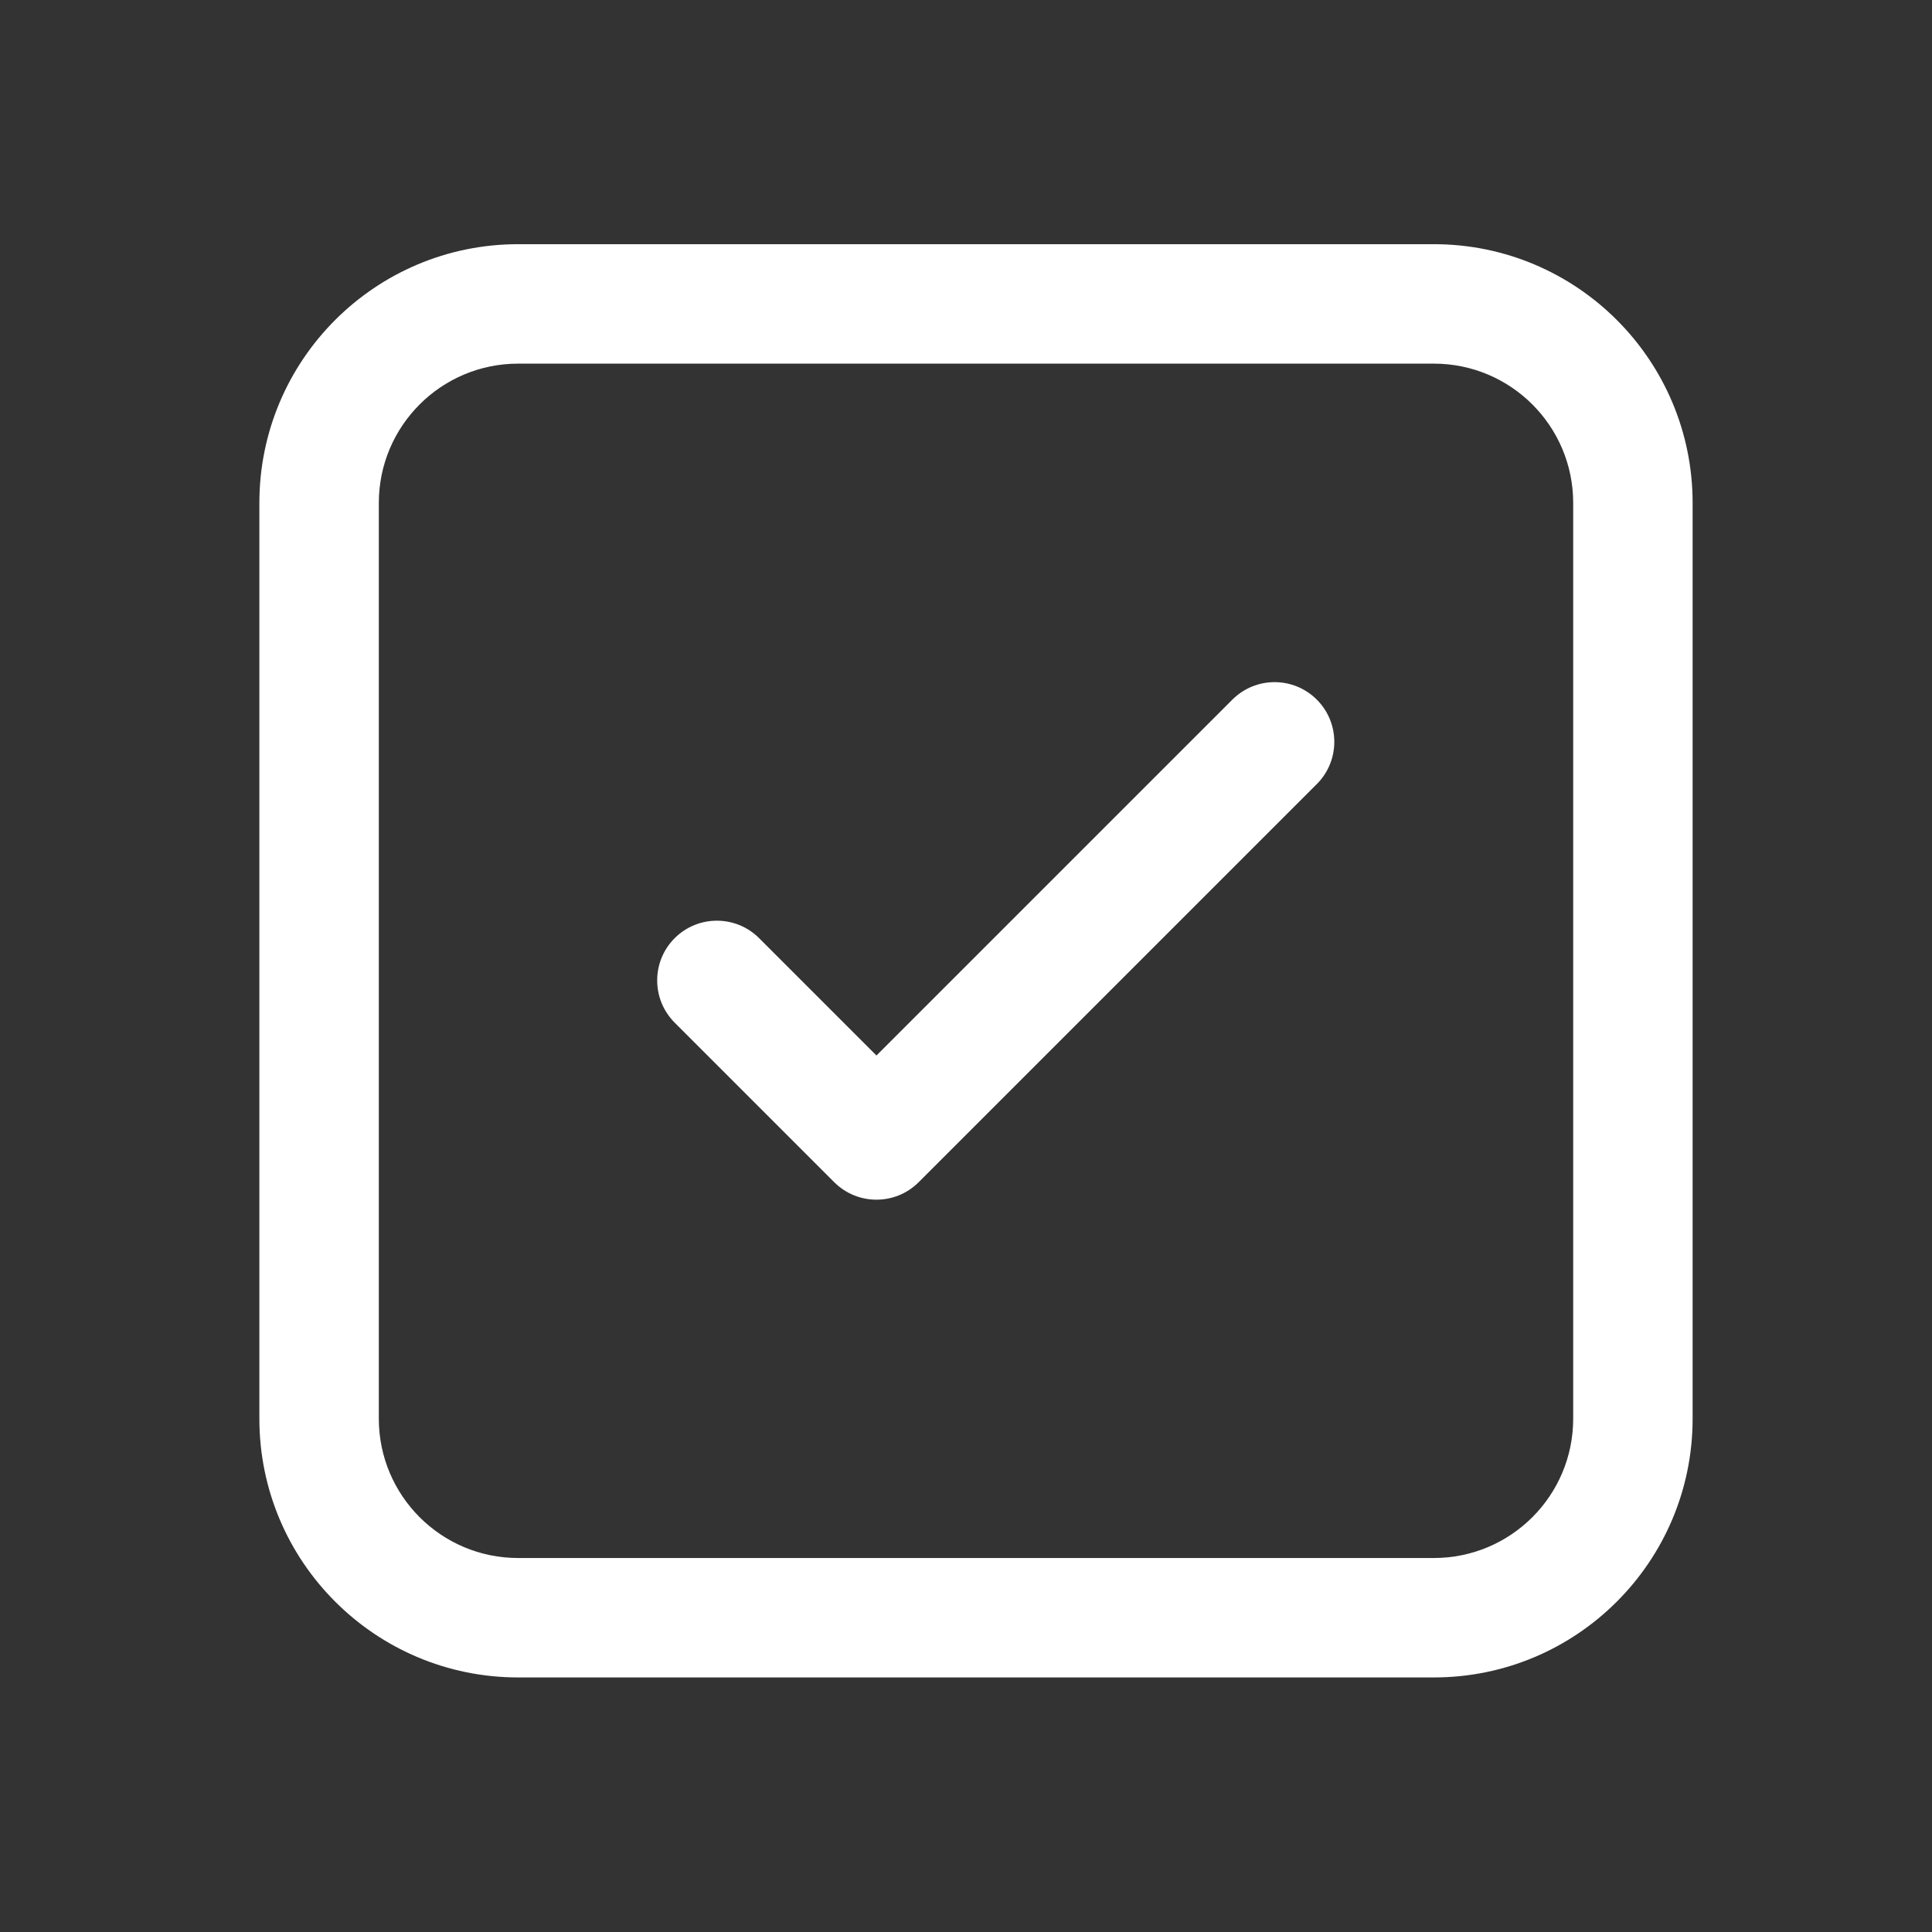
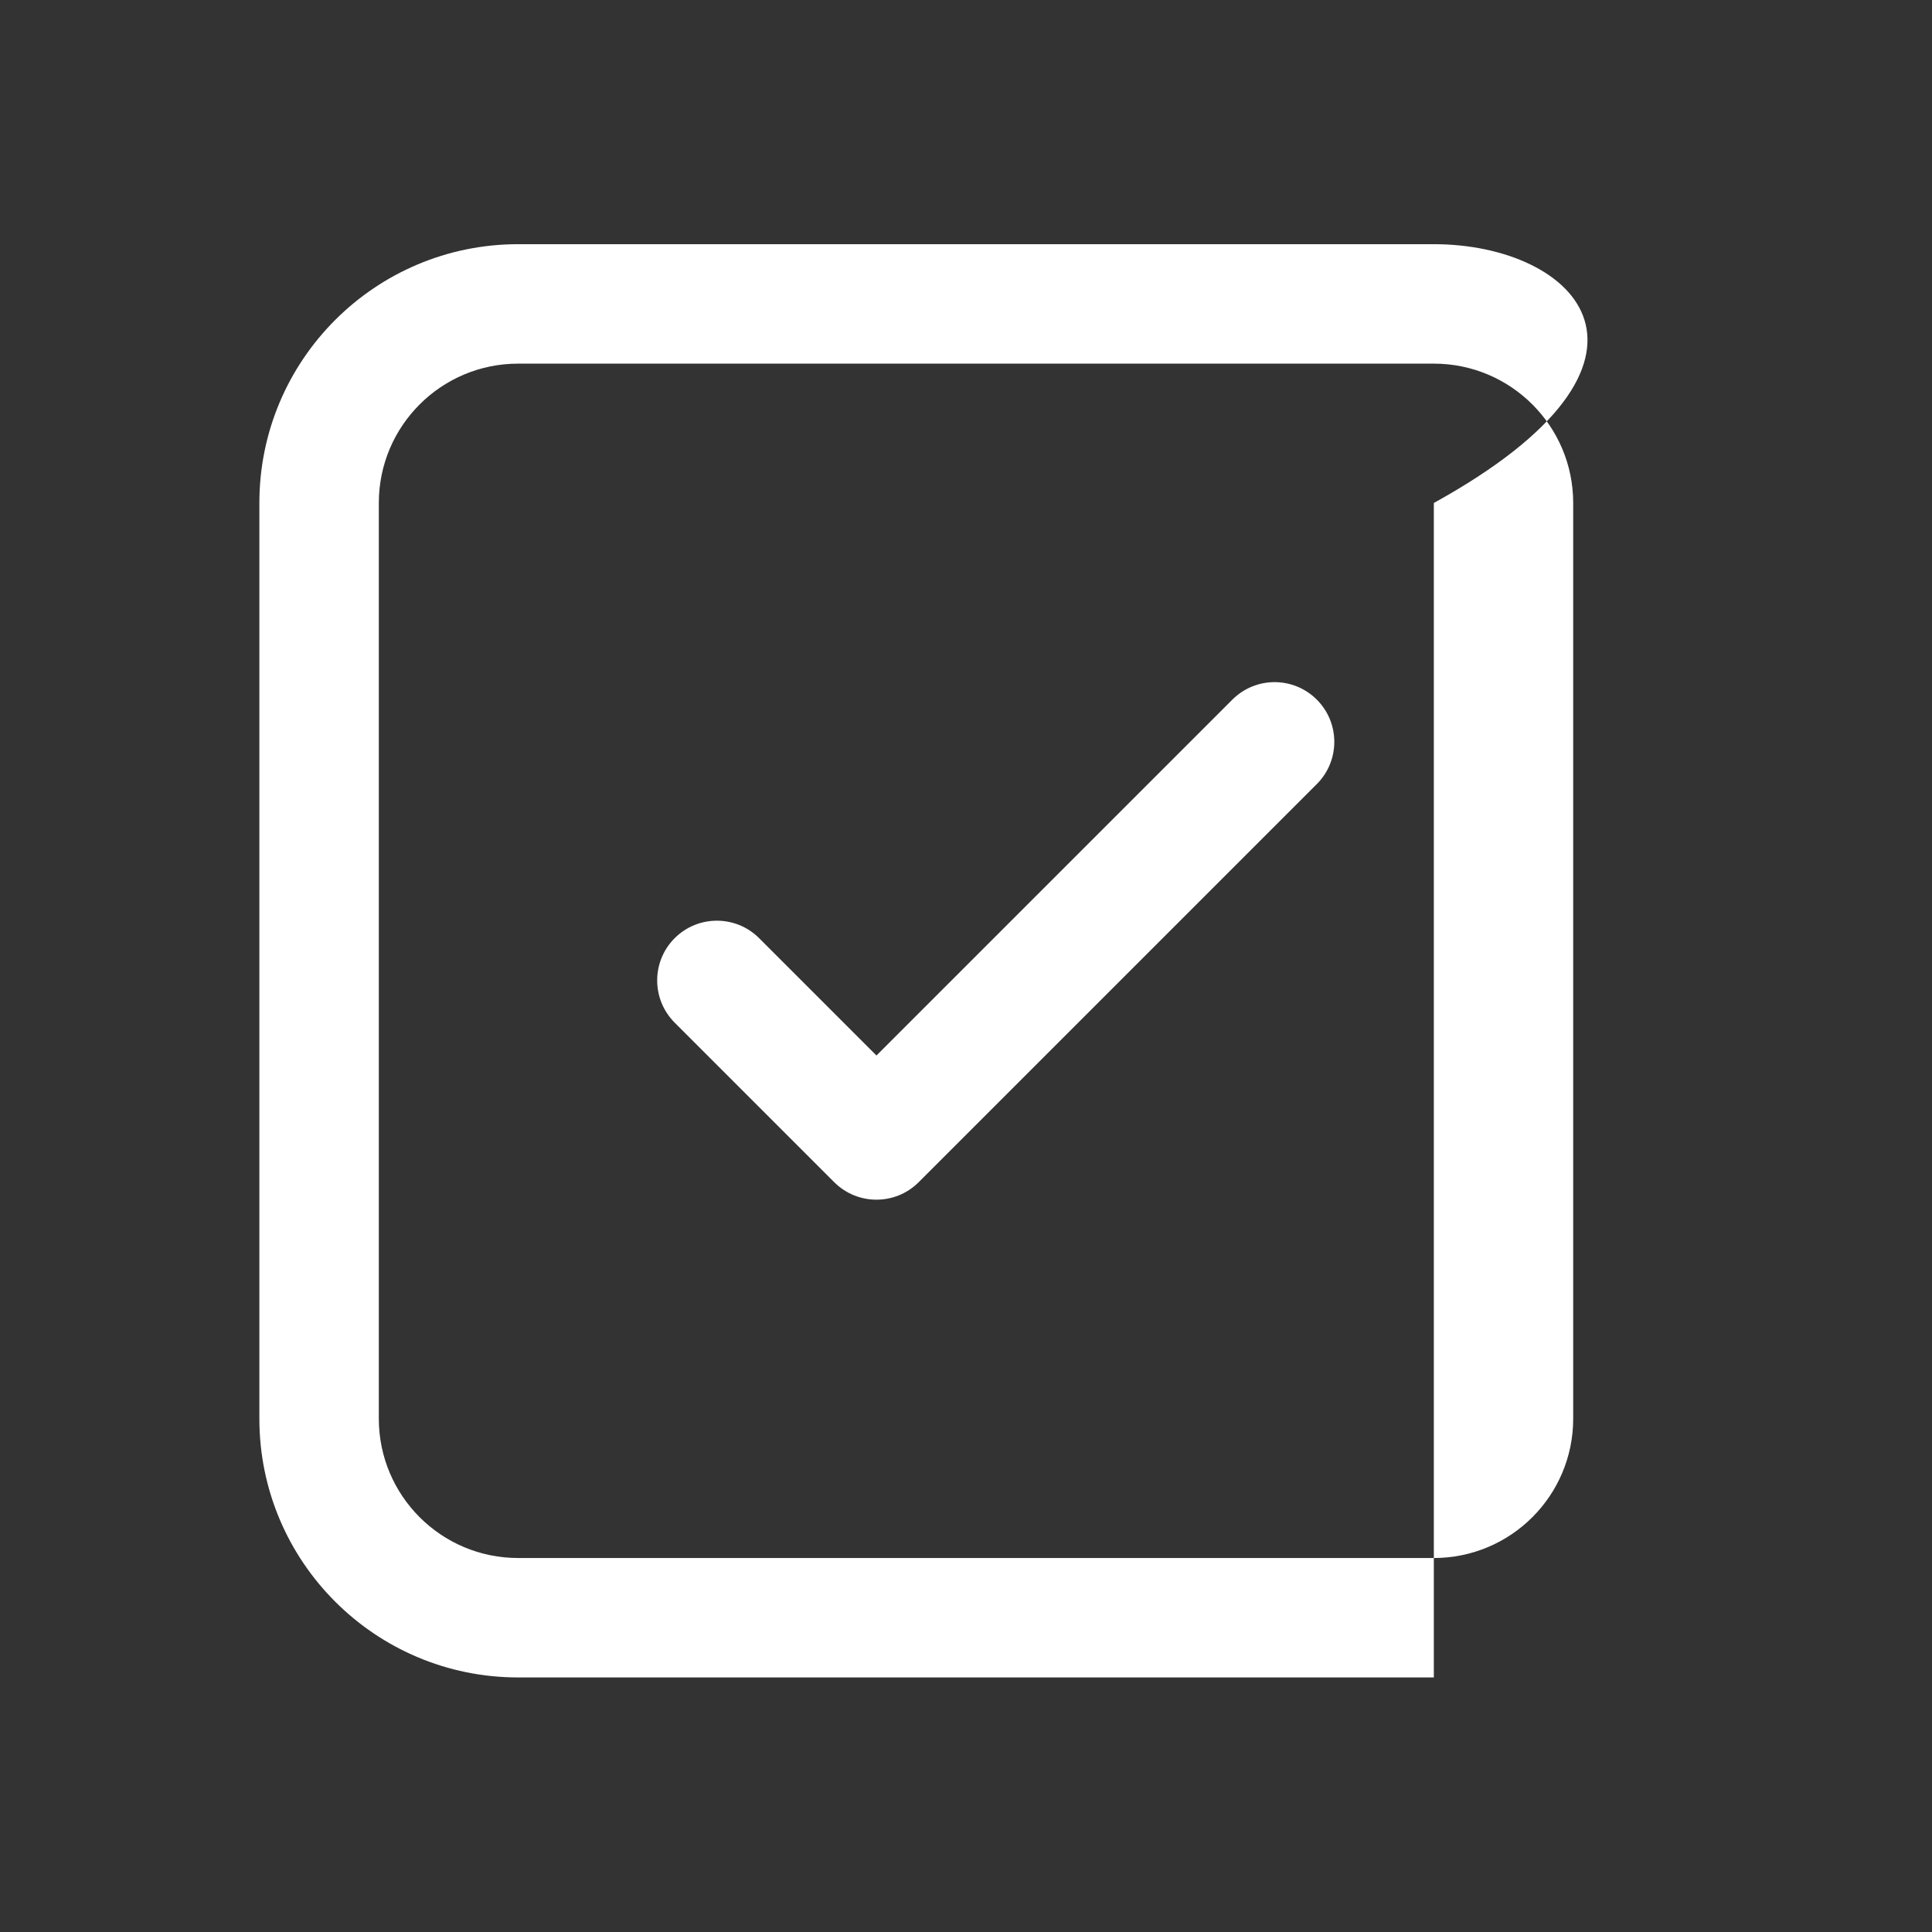
<svg xmlns="http://www.w3.org/2000/svg" width="92" height="92" viewBox="0 0 92 92" fill="none">
  <rect x="0" y="0" width="92" height="92" fill="#333333" stroke="none" />
-   <path d="M62.705 37.337C63.816 36.227 63.816 34.426 62.705 33.316C61.595 32.205 59.794 32.205 58.684 33.316L41.736 50.262L36.149 44.675C35.039 43.565 33.238 43.565 32.127 44.675C31.017 45.786 31.017 47.586 32.127 48.697L39.725 56.295C40.836 57.405 42.636 57.405 43.747 56.295L62.705 37.337ZM24.674 11.628C17.868 11.628 12.351 17.146 12.351 23.951V67.555C12.351 74.361 17.868 79.878 24.674 79.878H68.278C75.084 79.878 80.601 74.361 80.601 67.555V23.951C80.601 17.146 75.084 11.628 68.278 11.628H24.674ZM18.039 23.951C18.039 20.287 21.009 17.316 24.674 17.316H68.278C71.943 17.316 74.914 20.287 74.914 23.951V67.555C74.914 71.22 71.943 74.191 68.278 74.191H24.674C21.009 74.191 18.039 71.22 18.039 67.555V23.951Z" fill="white" />
+   <path d="M62.705 37.337C63.816 36.227 63.816 34.426 62.705 33.316C61.595 32.205 59.794 32.205 58.684 33.316L41.736 50.262L36.149 44.675C35.039 43.565 33.238 43.565 32.127 44.675C31.017 45.786 31.017 47.586 32.127 48.697L39.725 56.295C40.836 57.405 42.636 57.405 43.747 56.295L62.705 37.337ZM24.674 11.628C17.868 11.628 12.351 17.146 12.351 23.951V67.555C12.351 74.361 17.868 79.878 24.674 79.878H68.278V23.951C80.601 17.146 75.084 11.628 68.278 11.628H24.674ZM18.039 23.951C18.039 20.287 21.009 17.316 24.674 17.316H68.278C71.943 17.316 74.914 20.287 74.914 23.951V67.555C74.914 71.22 71.943 74.191 68.278 74.191H24.674C21.009 74.191 18.039 71.22 18.039 67.555V23.951Z" fill="white" />
</svg>